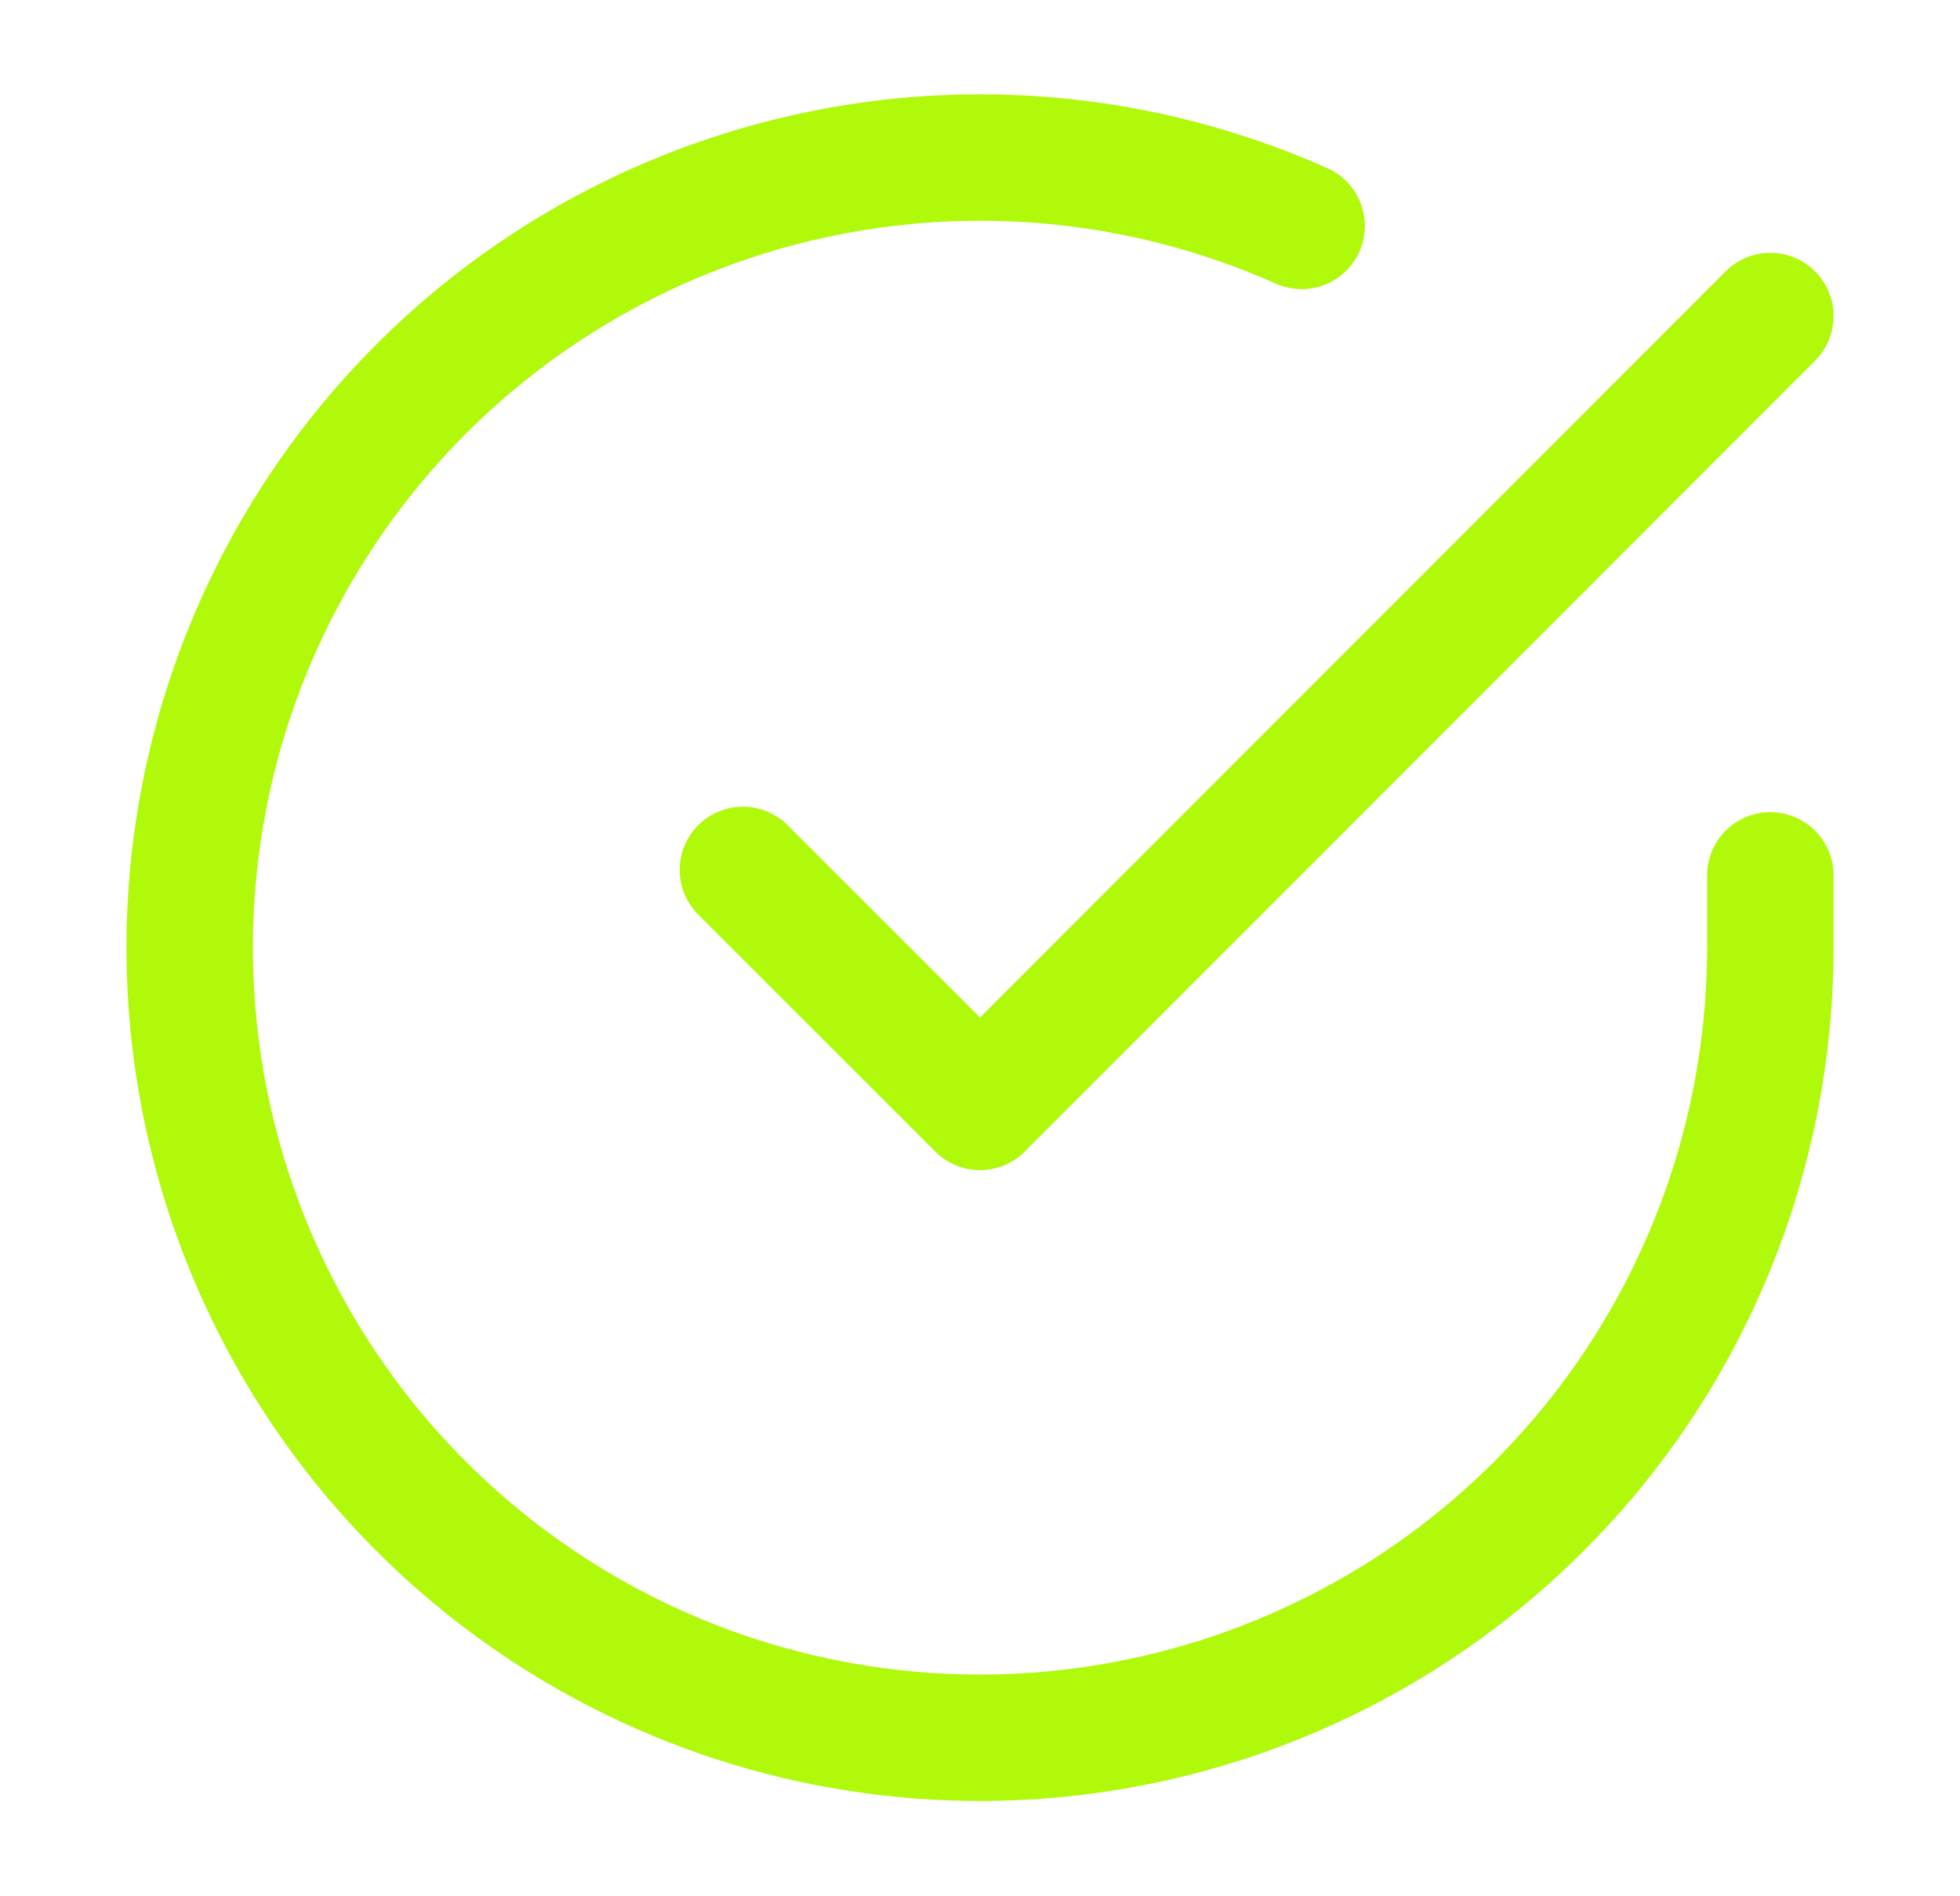
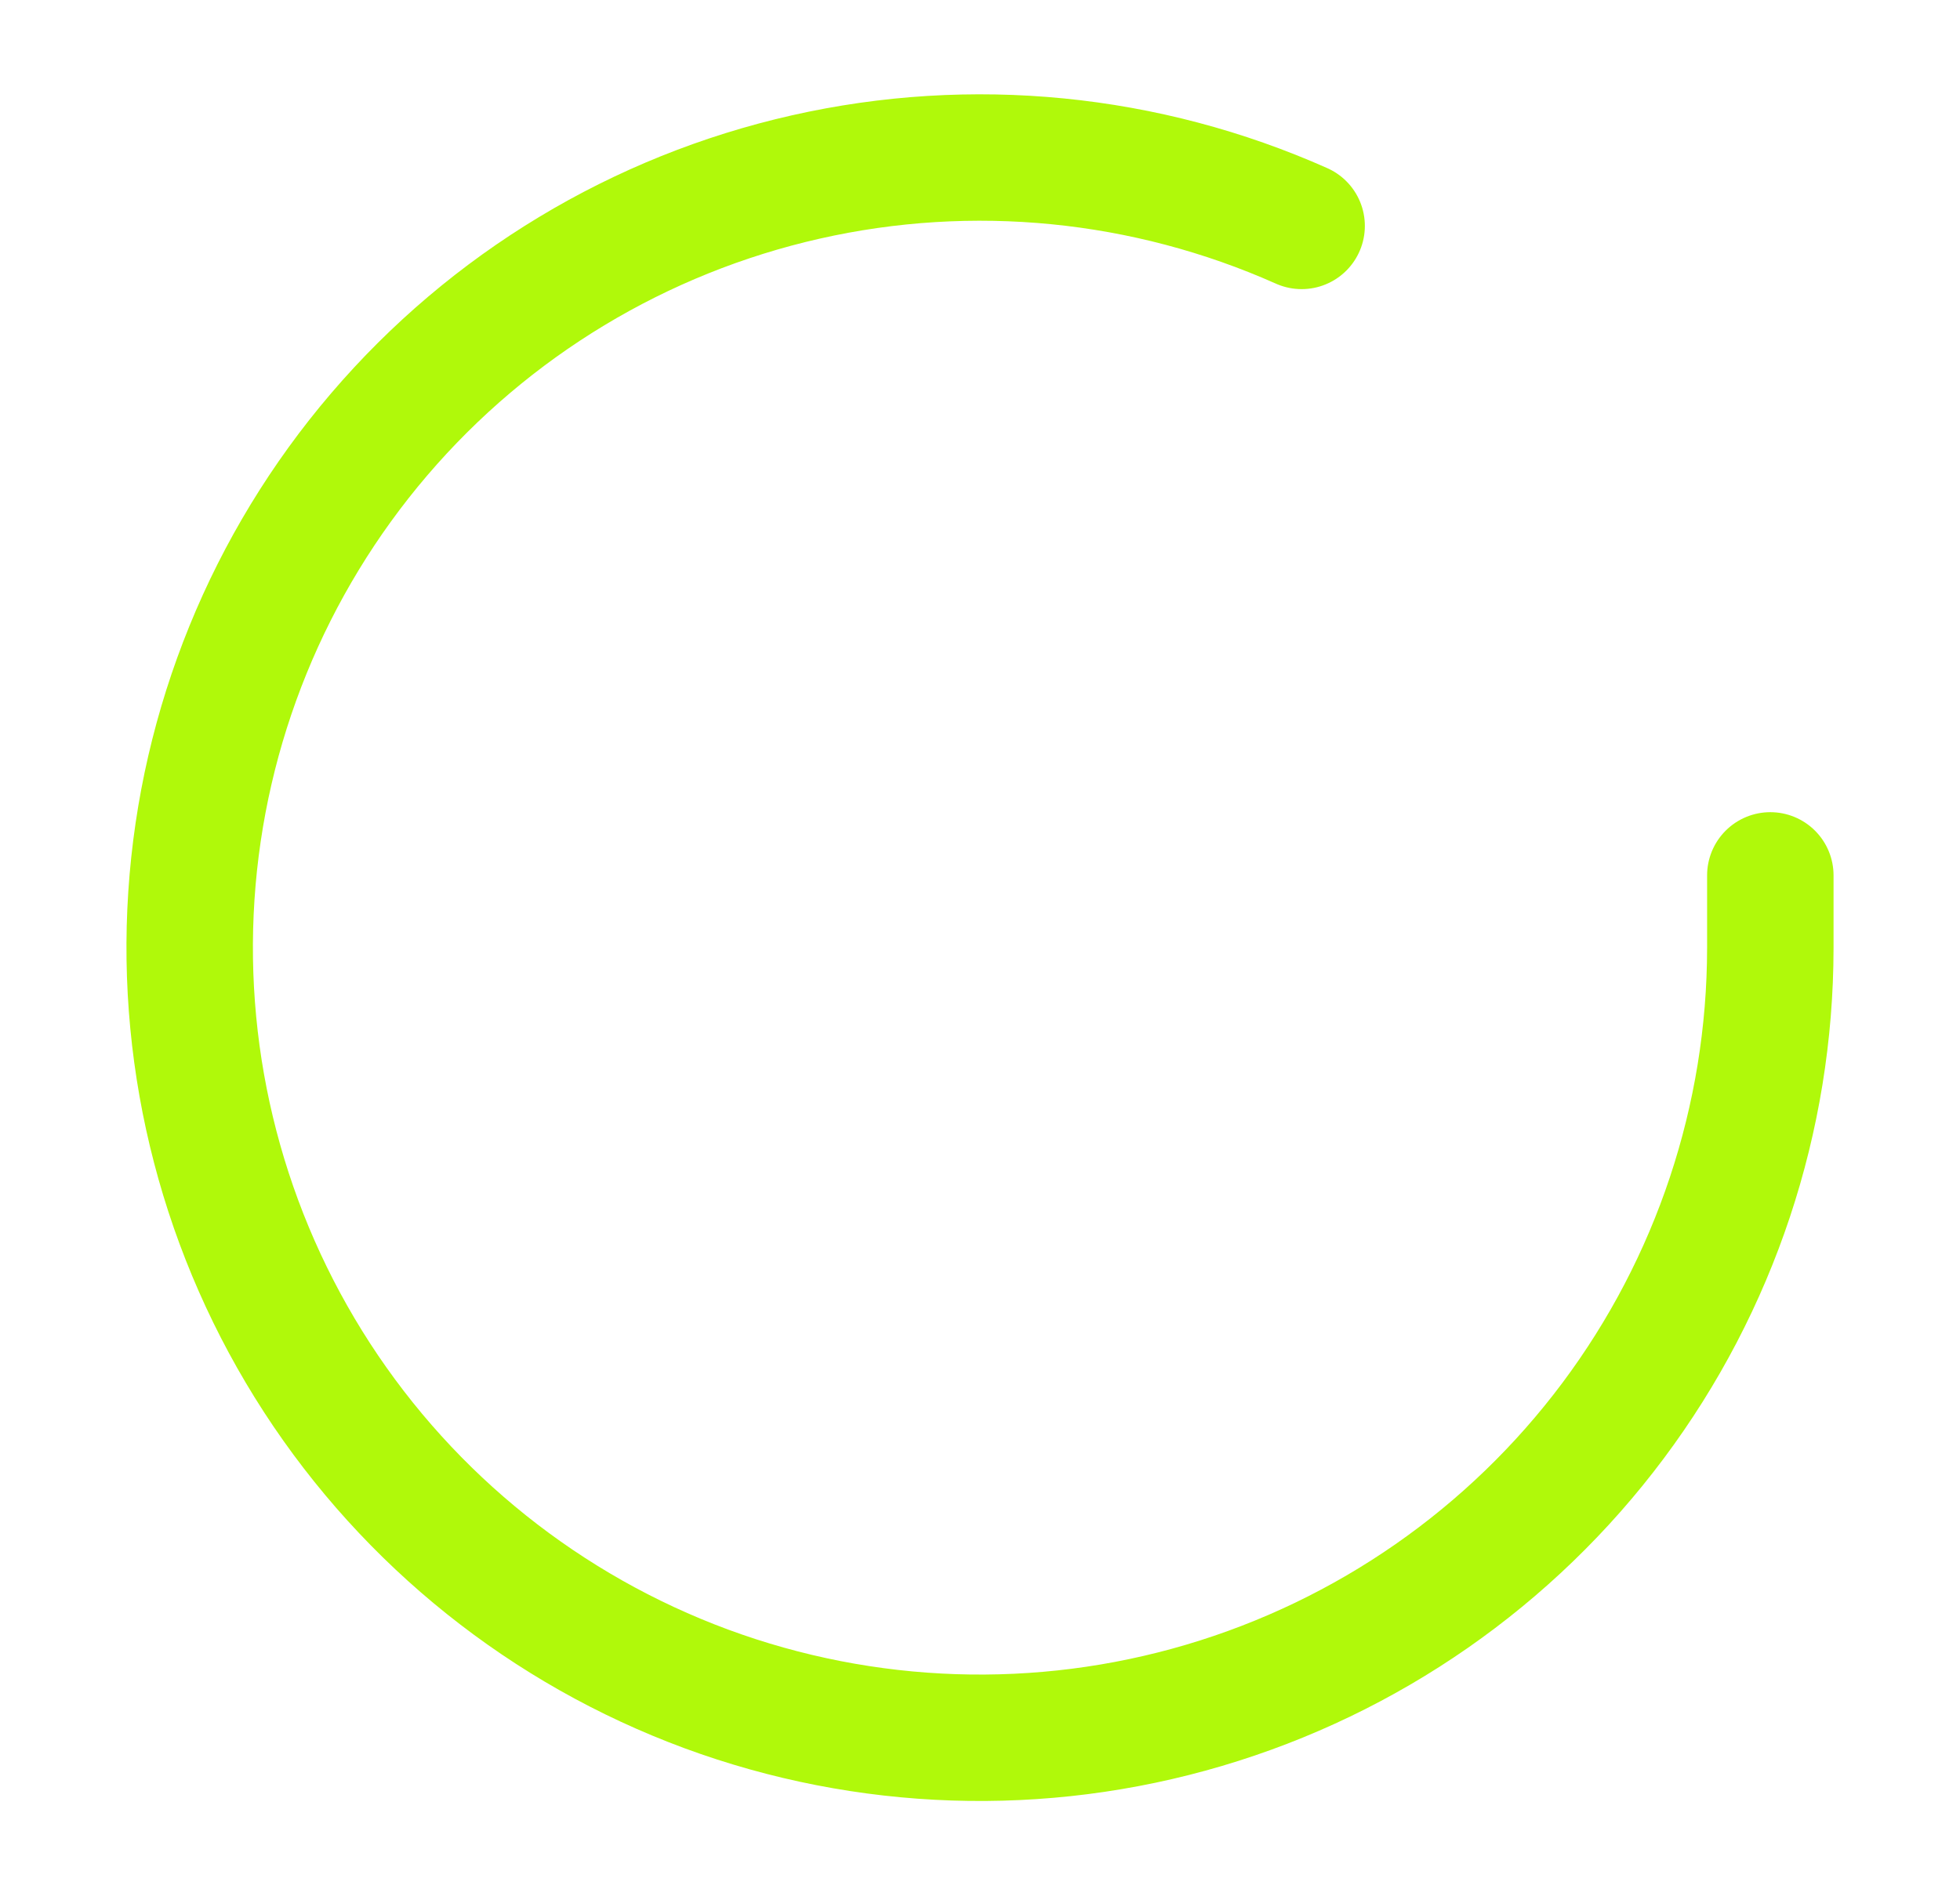
<svg xmlns="http://www.w3.org/2000/svg" width="31" height="30" viewBox="0 0 31 30" fill="none">
  <path d="M28 13.849V14.999C27.998 17.695 27.126 20.318 25.512 22.477C23.898 24.636 21.629 26.215 19.044 26.979C16.459 27.744 13.697 27.652 11.168 26.718C8.64 25.783 6.481 24.057 5.014 21.796C3.547 19.534 2.85 16.859 3.027 14.17C3.204 11.48 4.247 8.92 5.998 6.871C7.749 4.822 10.116 3.394 12.745 2.8C15.374 2.205 18.125 2.477 20.587 3.574" stroke="#B0F90A" stroke-width="2" stroke-linecap="round" stroke-linejoin="round" />
-   <path d="M28 5L15.5 17.512L11.75 13.762" stroke="#B0F90A" stroke-width="2" stroke-linecap="round" stroke-linejoin="round" />
</svg>